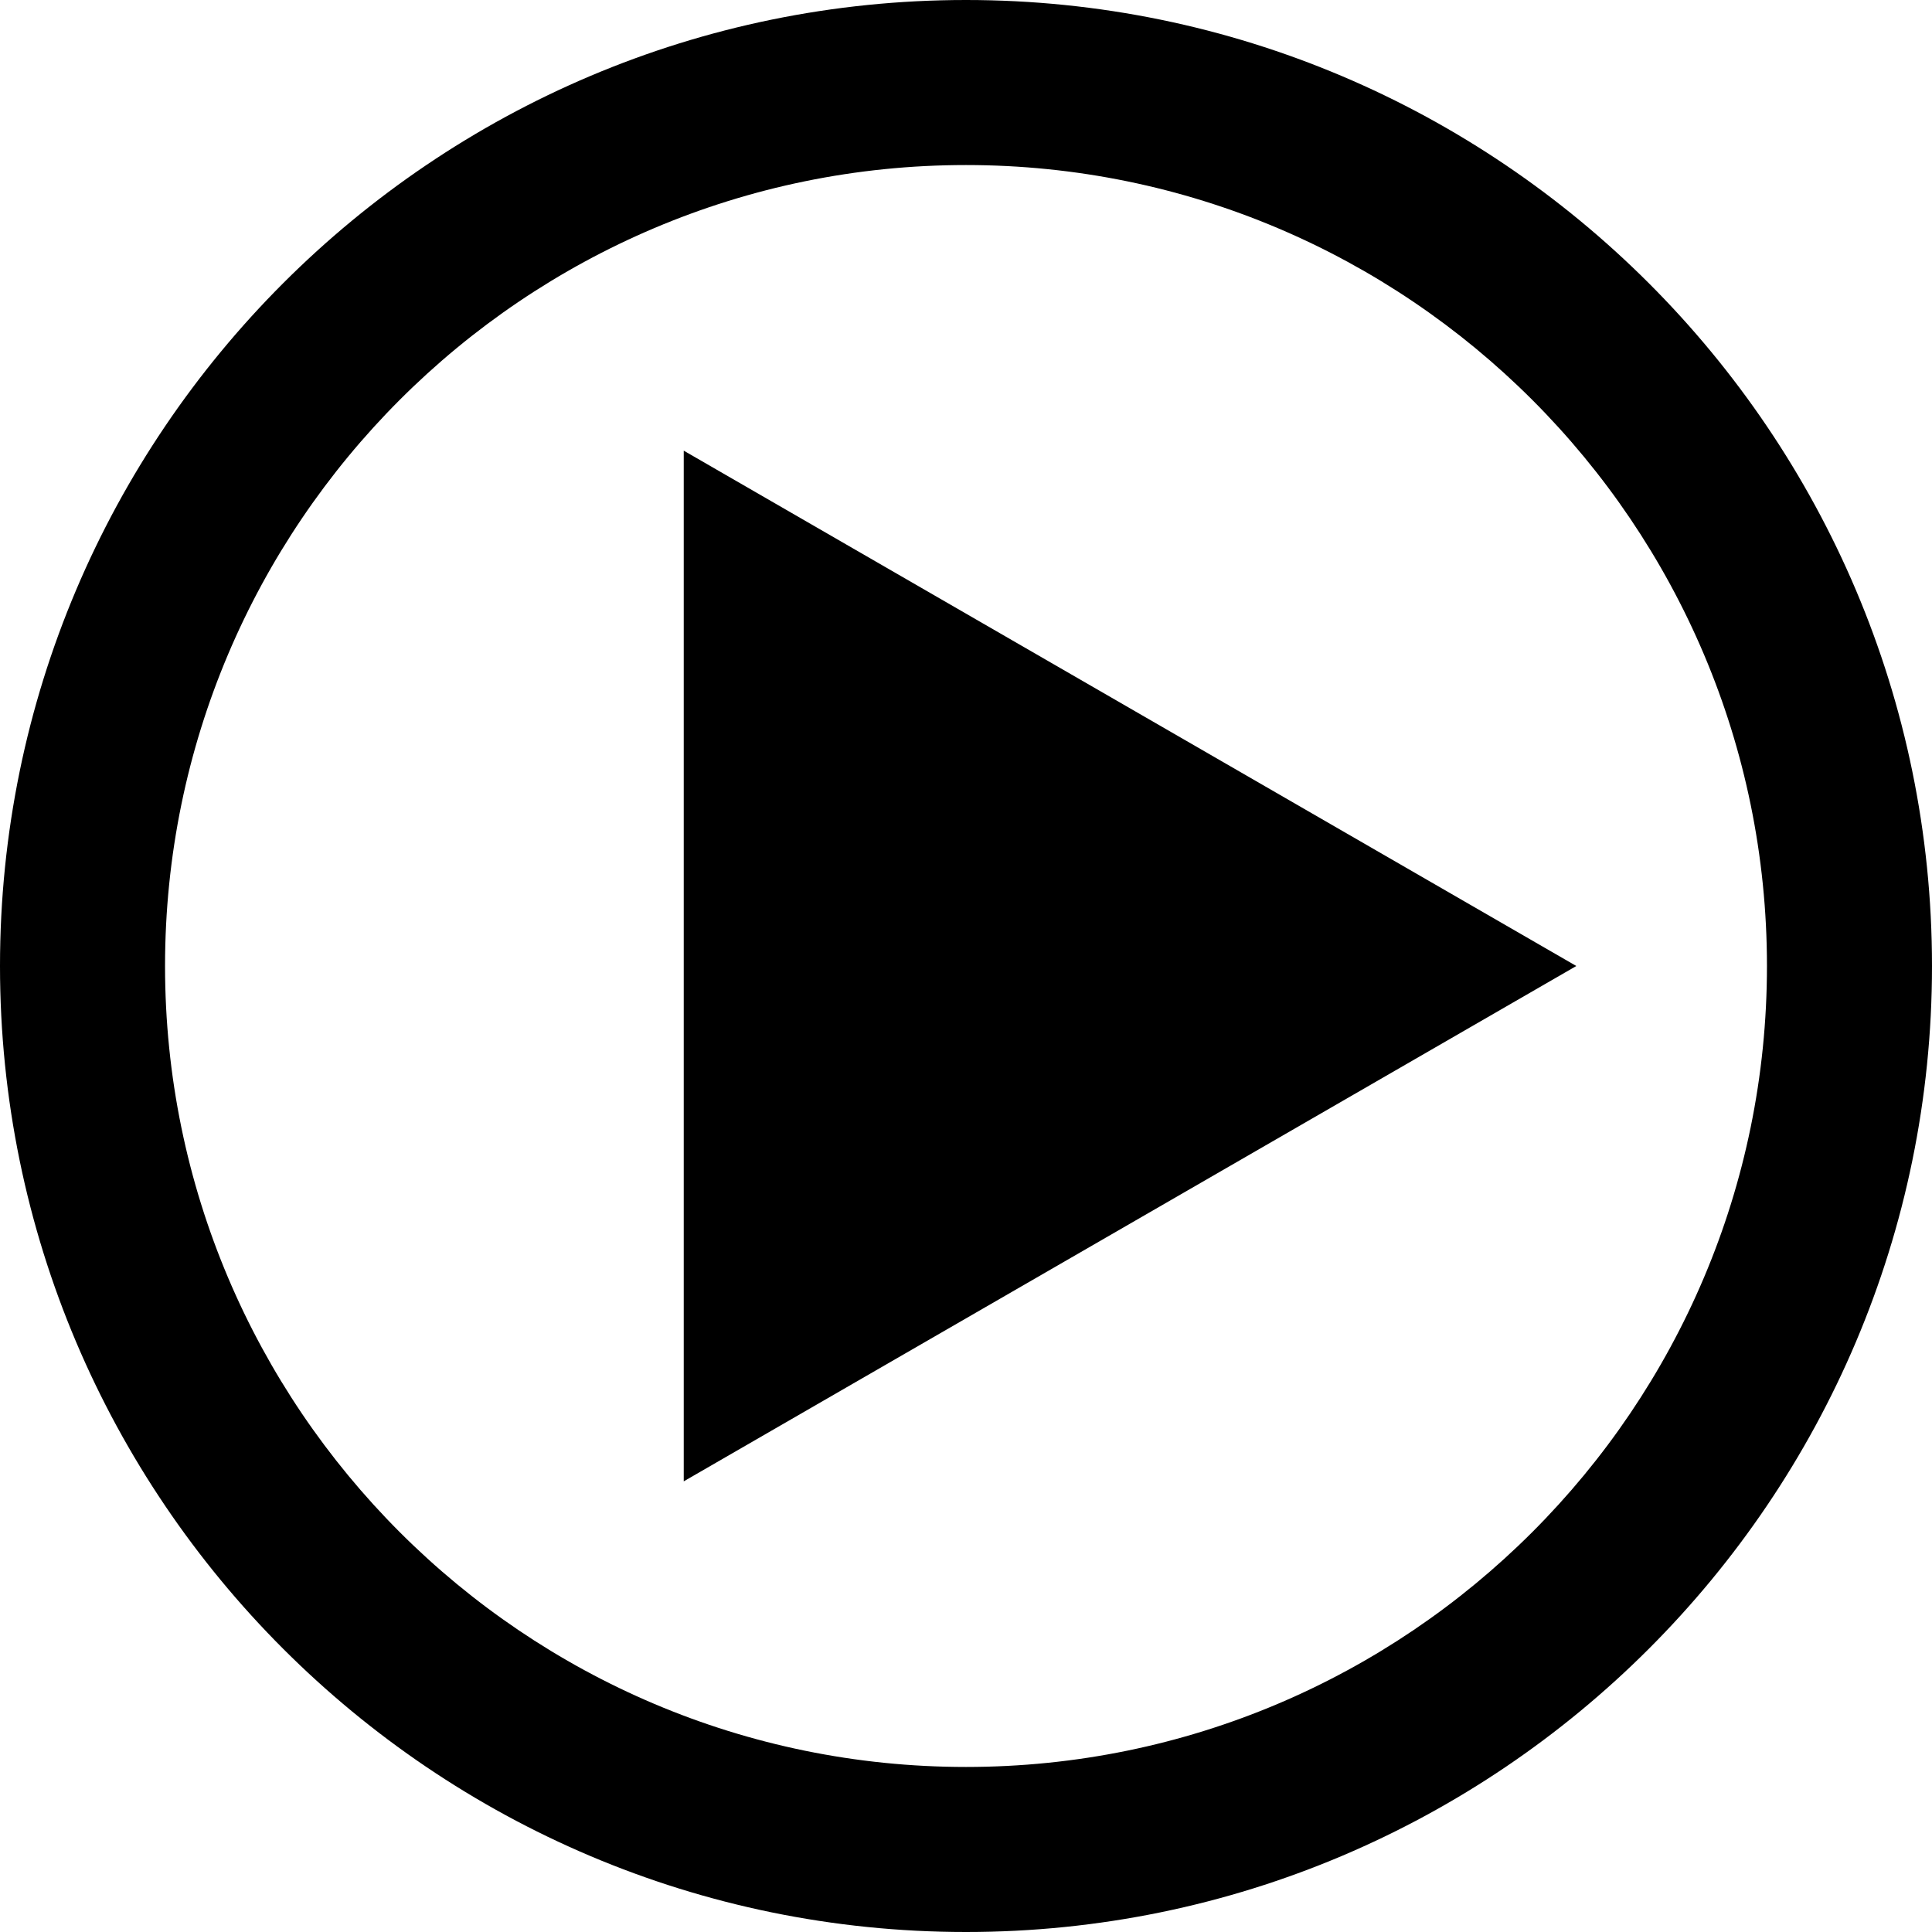
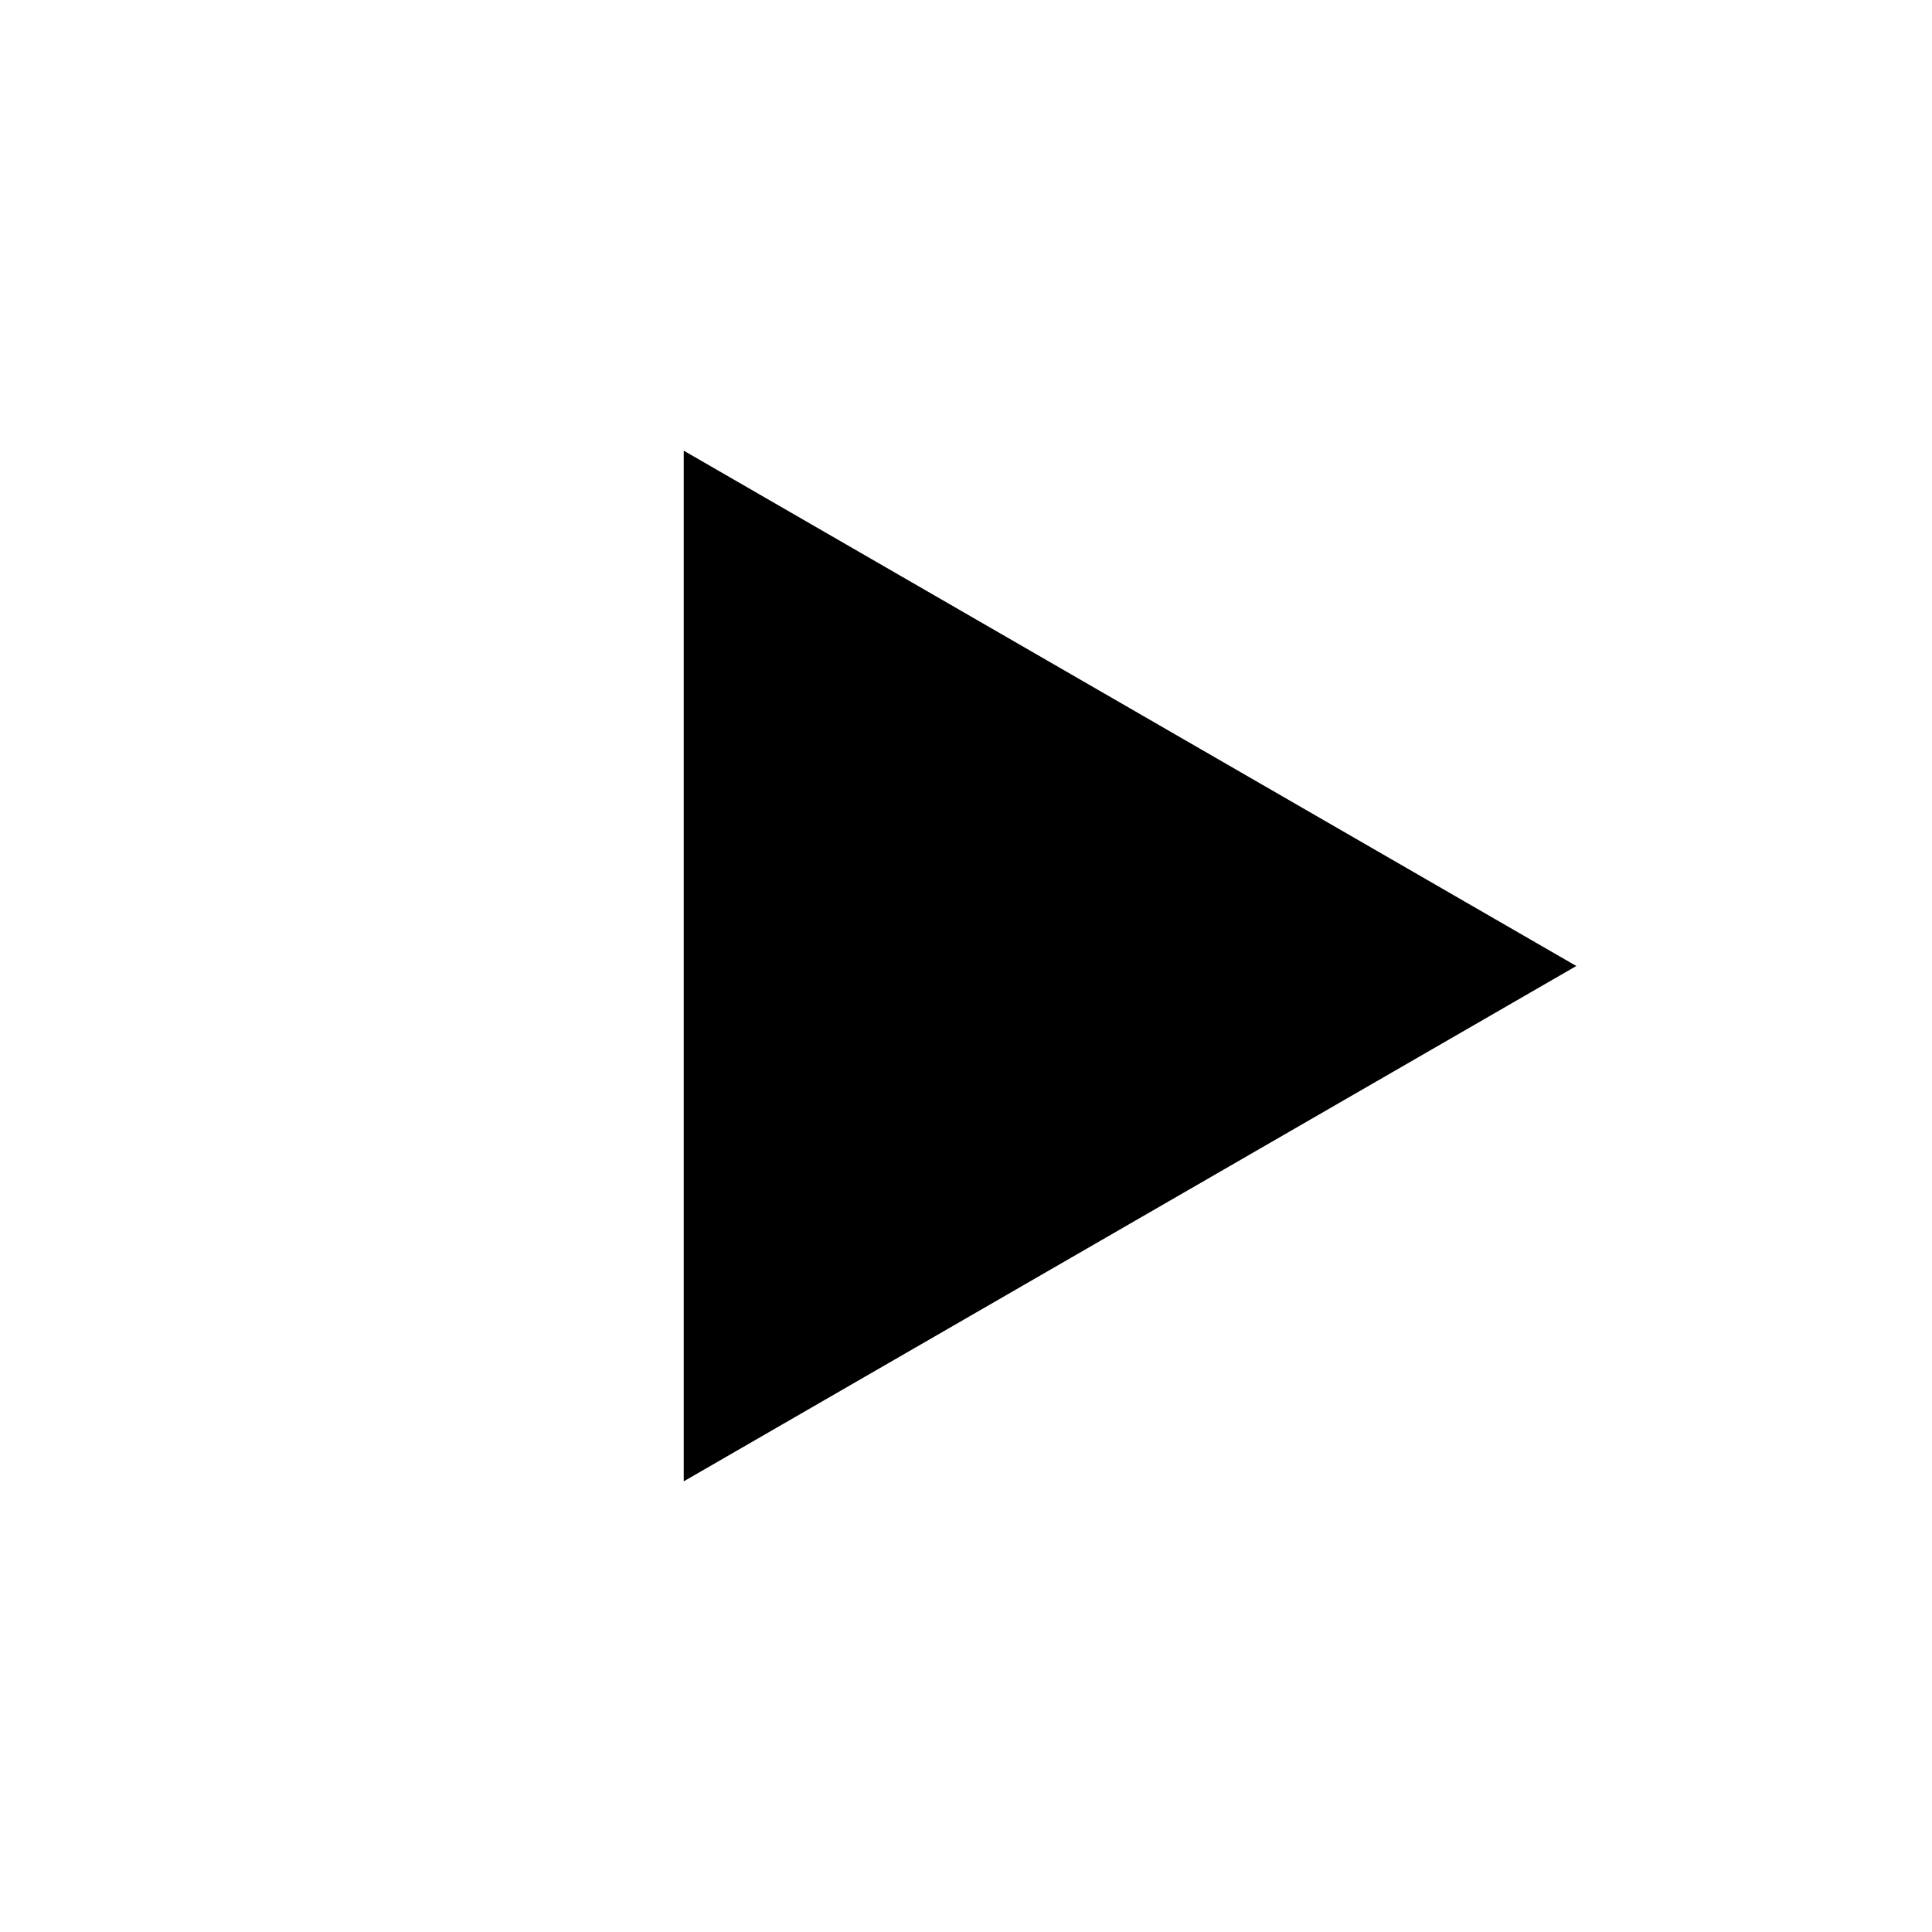
<svg xmlns="http://www.w3.org/2000/svg" id="uuid-c862ce3a-0b66-4a51-b680-a8454877b2a9" data-name="レイヤー 1" width="28.68" height="28.68" viewBox="0 0 28.68 28.68">
  <polygon points="23.4 14.34 10.15 6.69 10.15 21.99 23.4 14.34" />
-   <path d="M14.34,28.68C6.43,28.68,0,22.25,0,14.34S6.43,0,14.34,0s14.34,6.43,14.34,14.34-6.43,14.34-14.34,14.34Zm0-26.23C7.78,2.45,2.45,7.78,2.45,14.34s5.33,11.89,11.89,11.89,11.89-5.33,11.89-11.89S20.9,2.45,14.34,2.45Z" />
</svg>